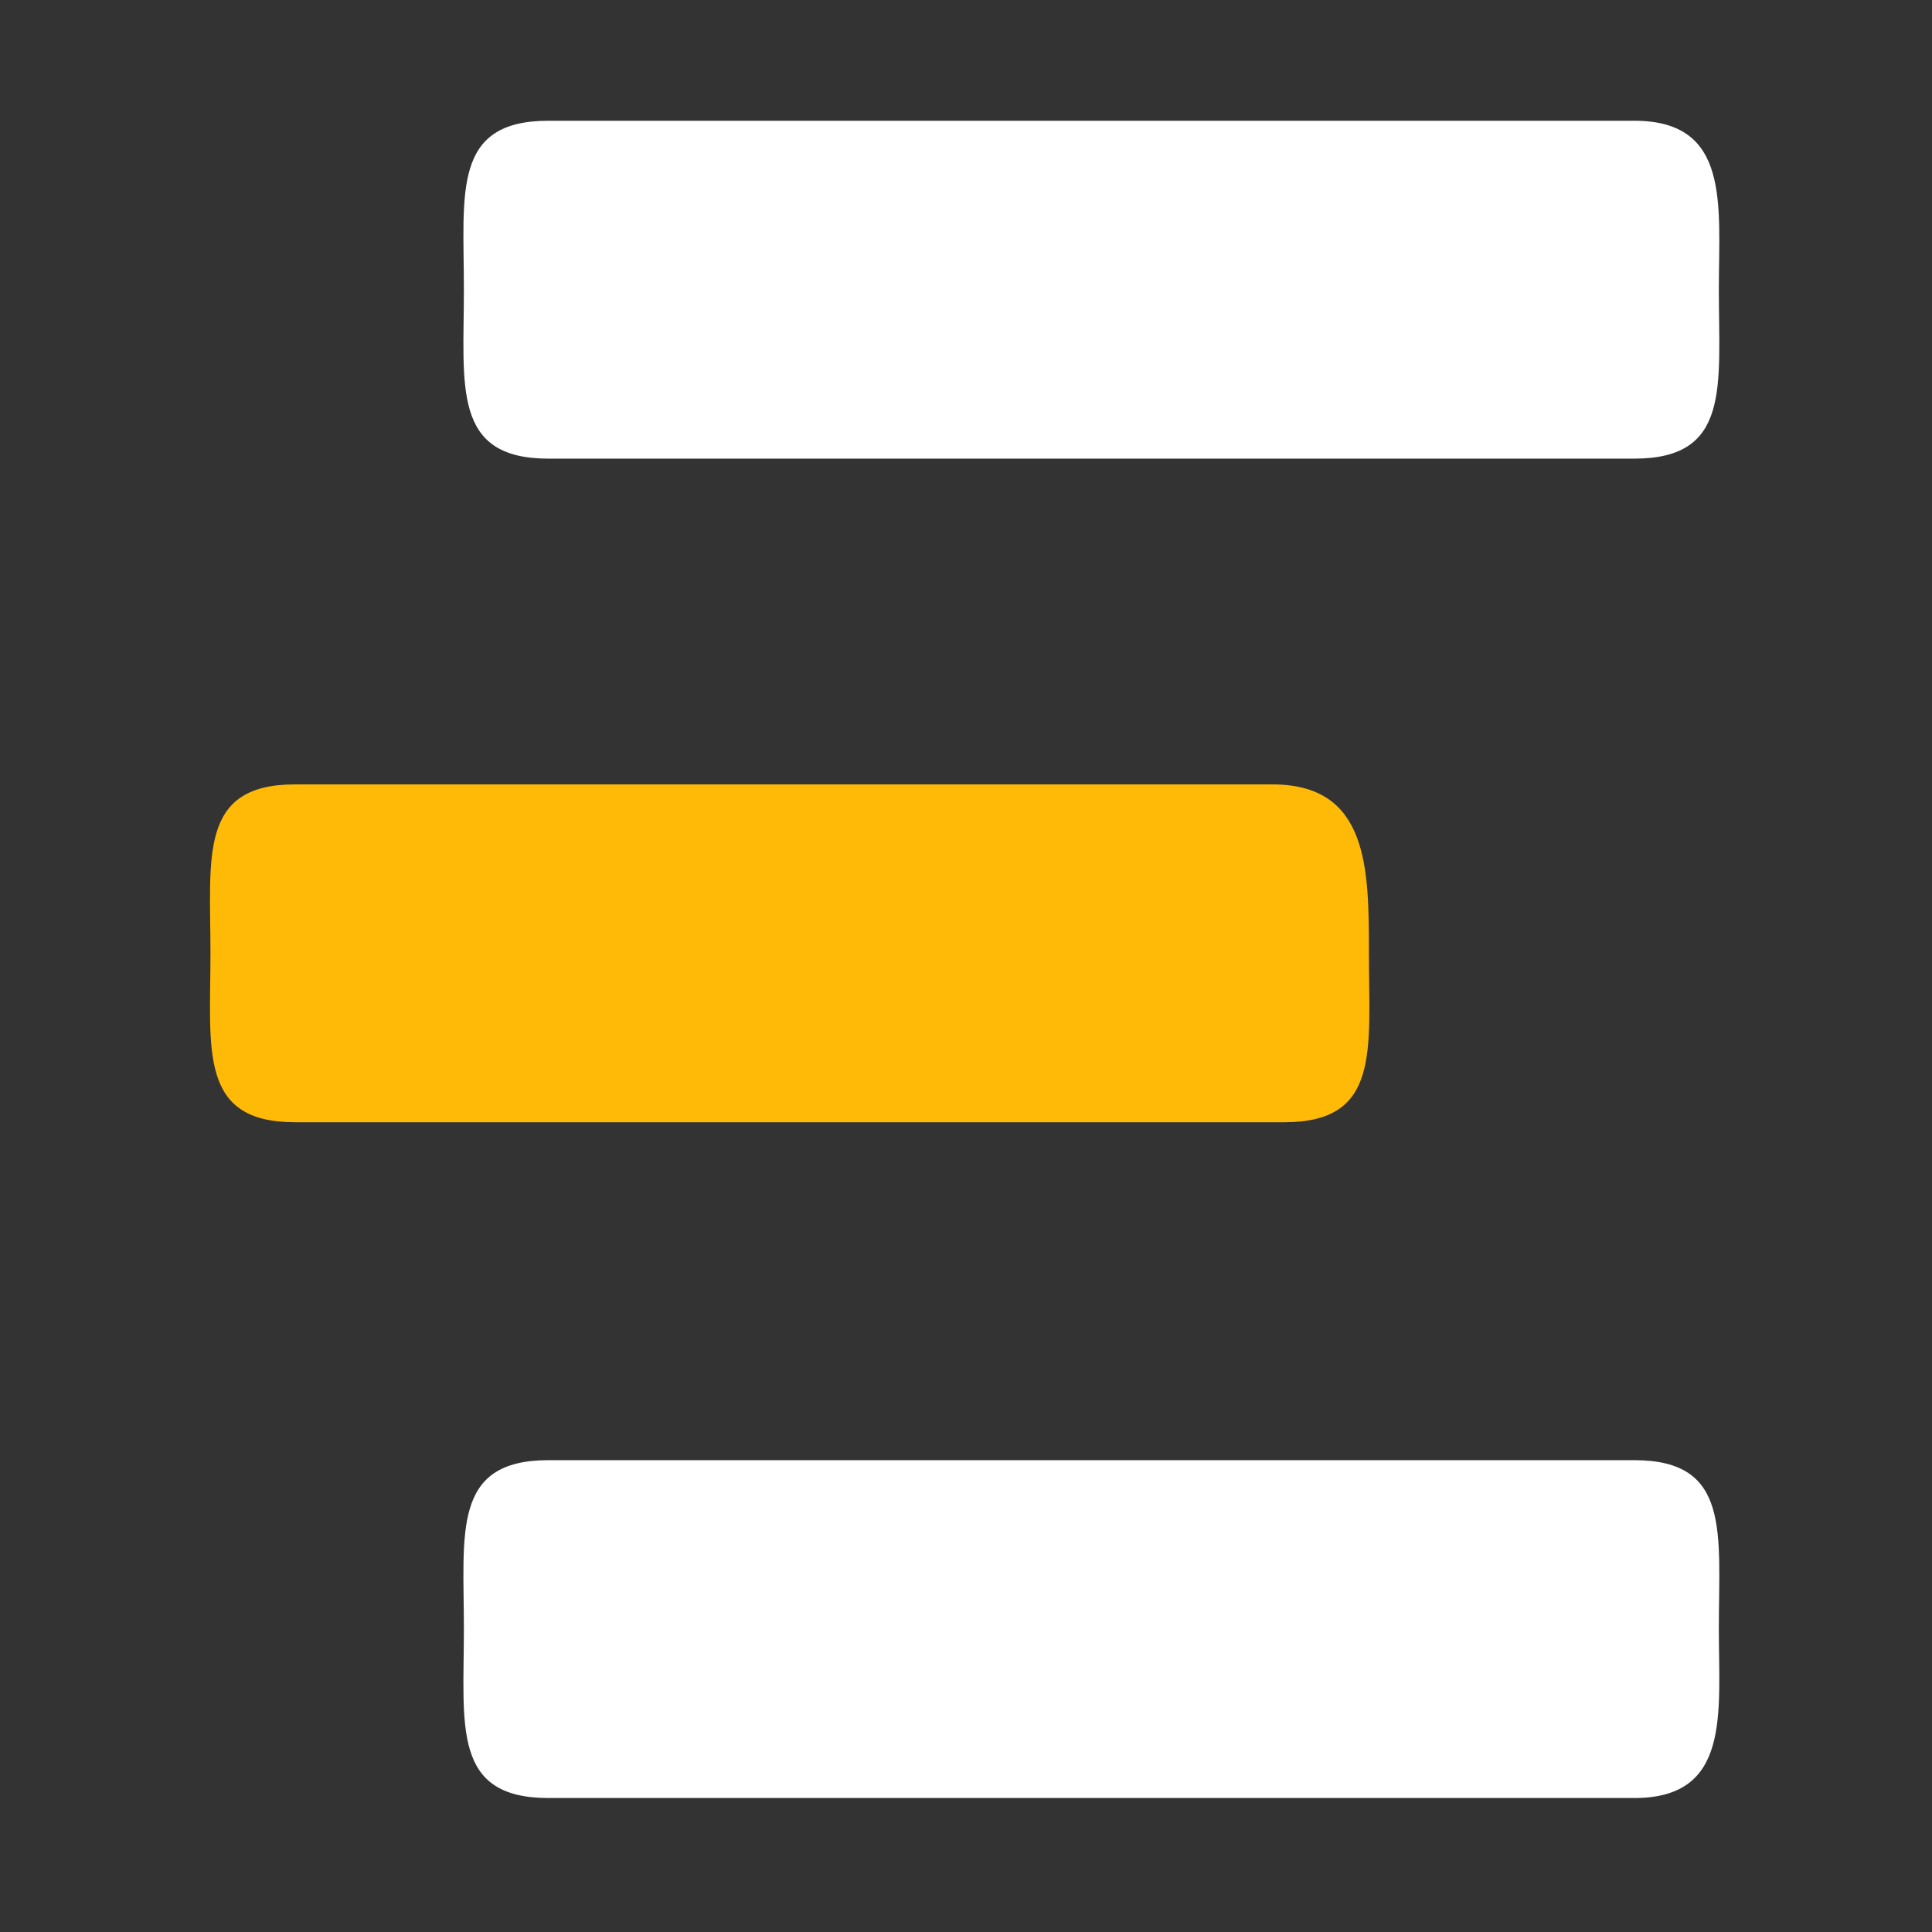
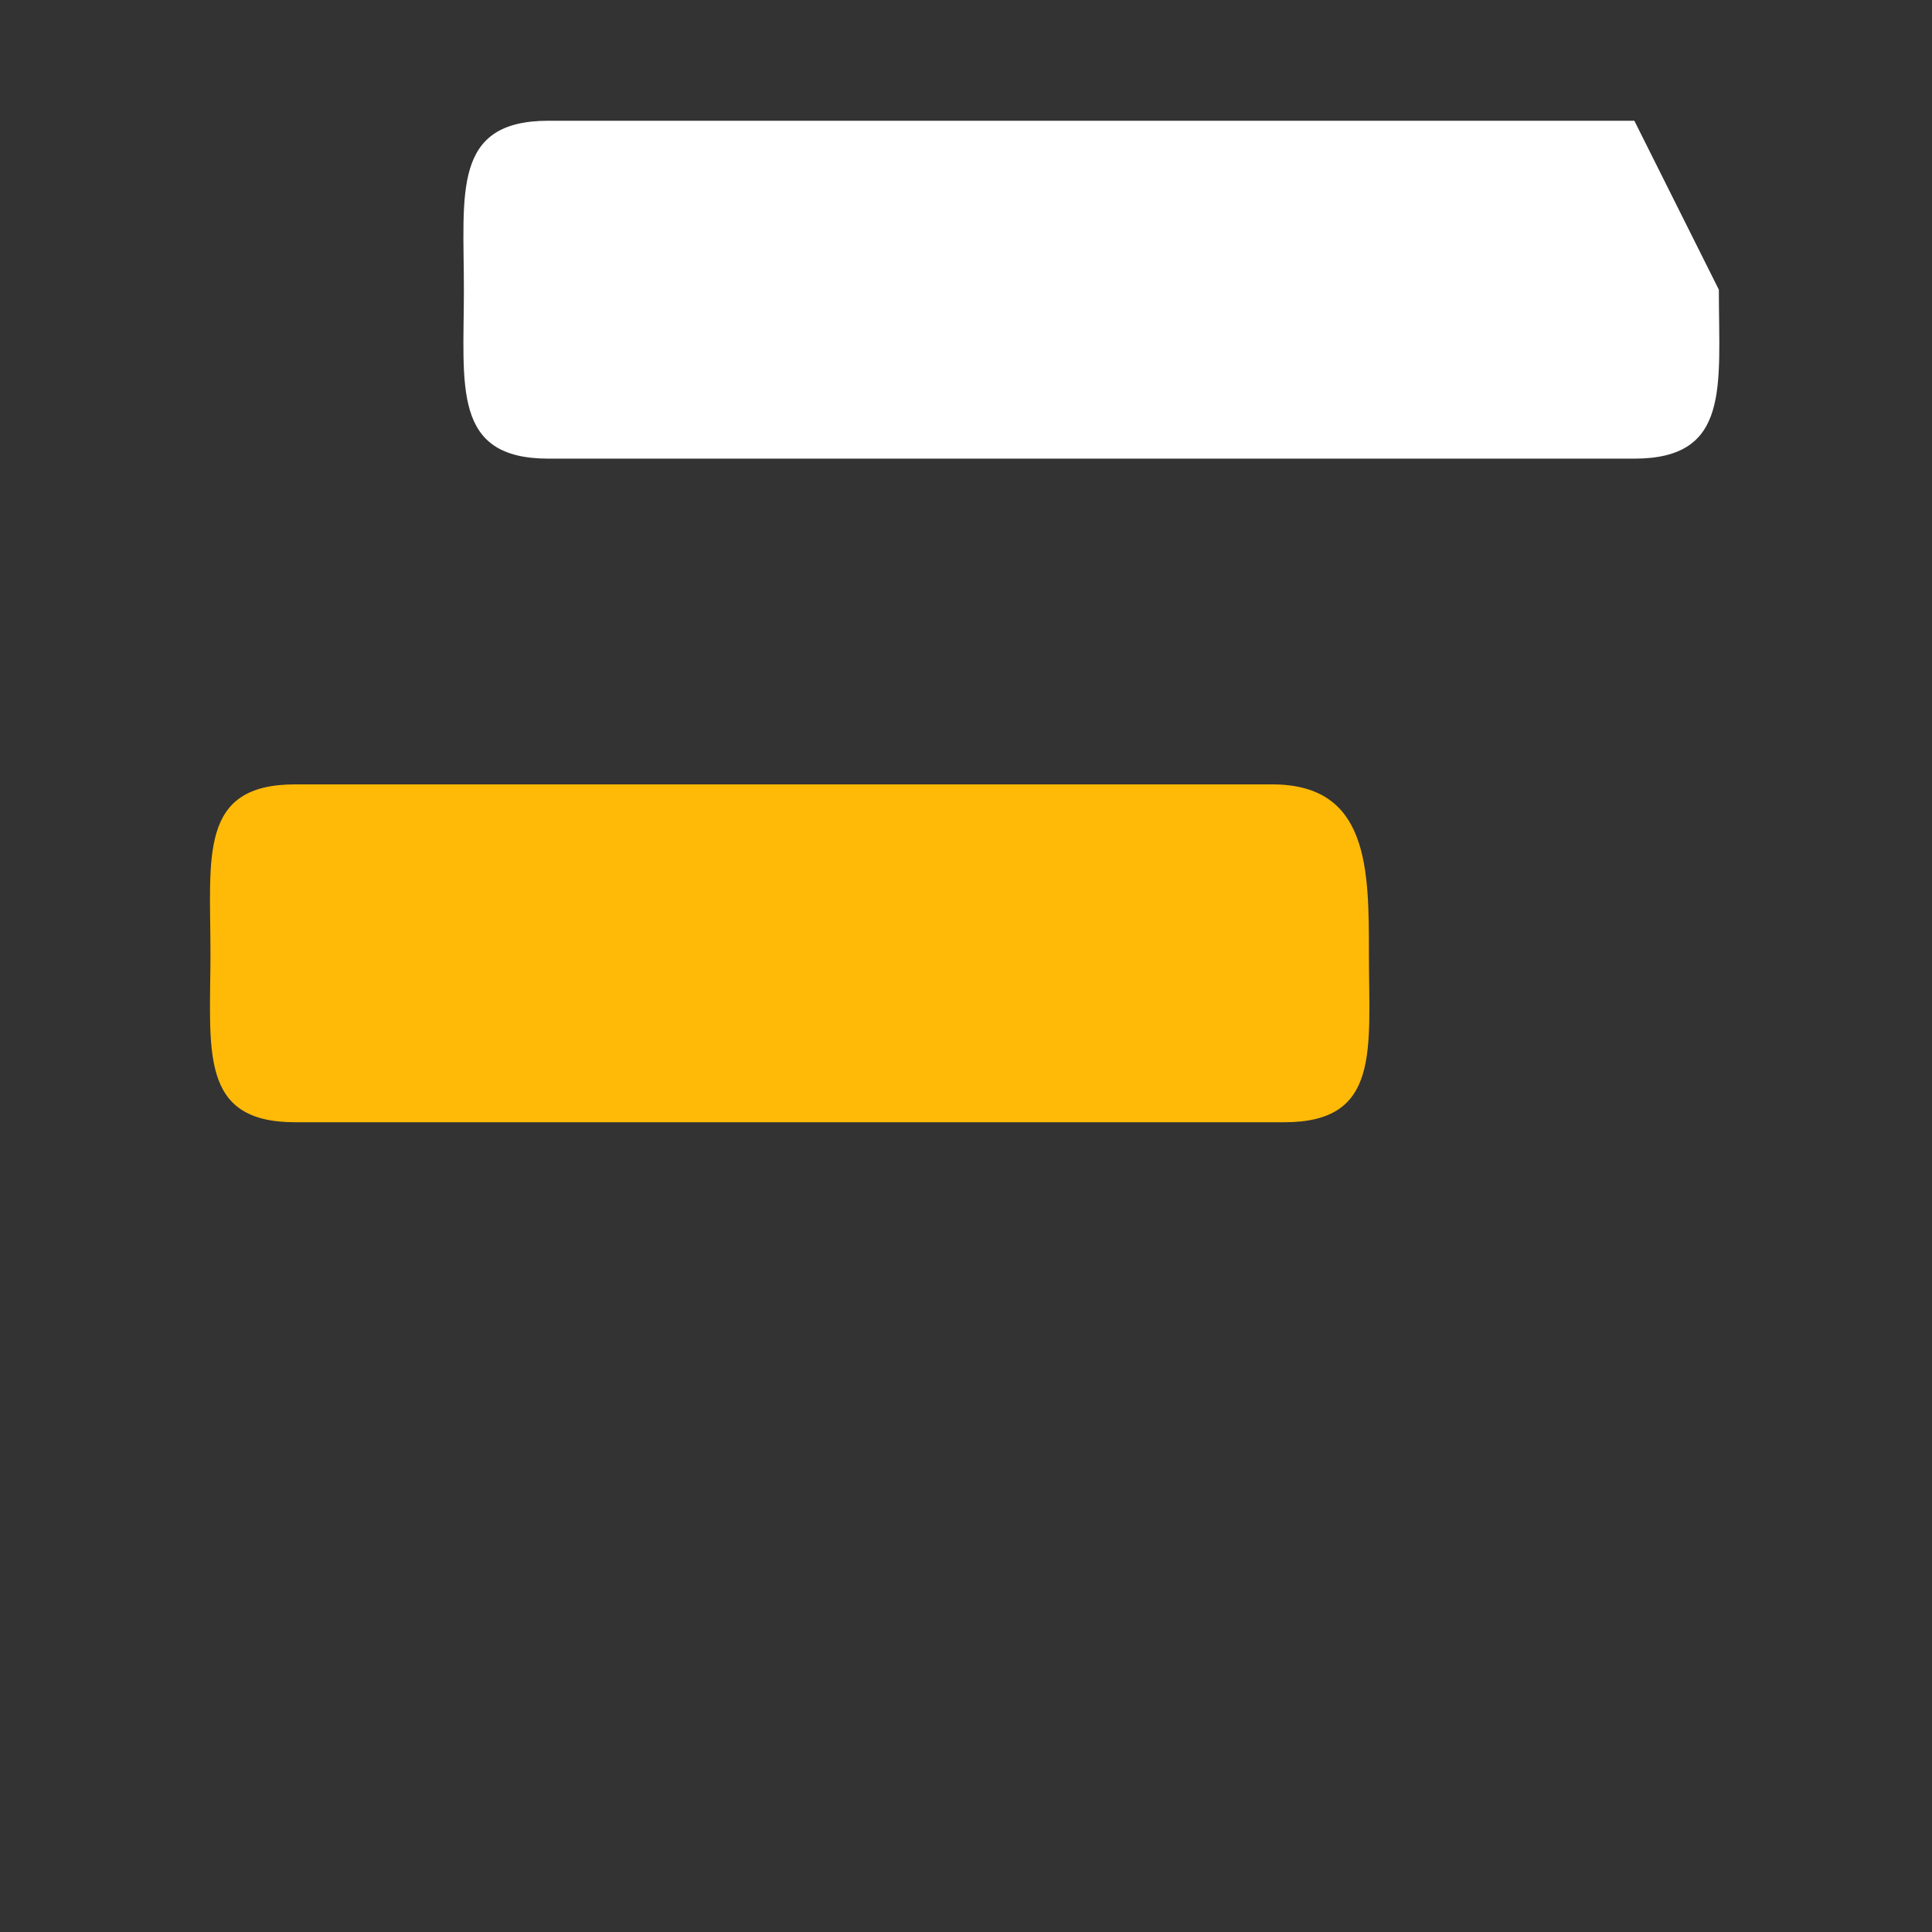
<svg xmlns="http://www.w3.org/2000/svg" width="46" height="46" viewBox="0 0 46 46" fill="none">
  <rect x="0" y="0" width="46" height="46" fill="#333333" stroke="none" />
-   <path d="M40.925 38.788C40.925 36.49 41.212 34.766 38.913 34.766H21.962H13.056C10.757 34.766 11.045 36.49 11.045 38.788C11.045 41.087 10.757 42.81 13.056 42.81H21.962H38.913C41.212 42.81 40.925 40.799 40.925 38.788Z" fill="white" />
-   <path d="M38.913 2.875H21.962H13.056C10.757 2.875 11.045 4.599 11.045 6.897C11.045 9.196 10.757 10.92 13.056 10.92H21.962H38.913C41.212 10.92 40.925 9.196 40.925 6.897C40.925 4.886 41.212 2.875 38.913 2.875Z" fill="white" />
+   <path d="M38.913 2.875H21.962H13.056C10.757 2.875 11.045 4.599 11.045 6.897C11.045 9.196 10.757 10.92 13.056 10.92H21.962H38.913C41.212 10.92 40.925 9.196 40.925 6.897Z" fill="white" />
  <path d="M30.294 18.676H15.929H7.023C4.724 18.676 5.011 20.4 5.011 22.698C5.011 24.997 4.724 26.72 7.023 26.72H16.216H30.582C32.88 26.72 32.593 24.997 32.593 22.698C32.593 20.687 32.593 18.676 30.294 18.676Z" fill="#FFBA08" />
</svg>